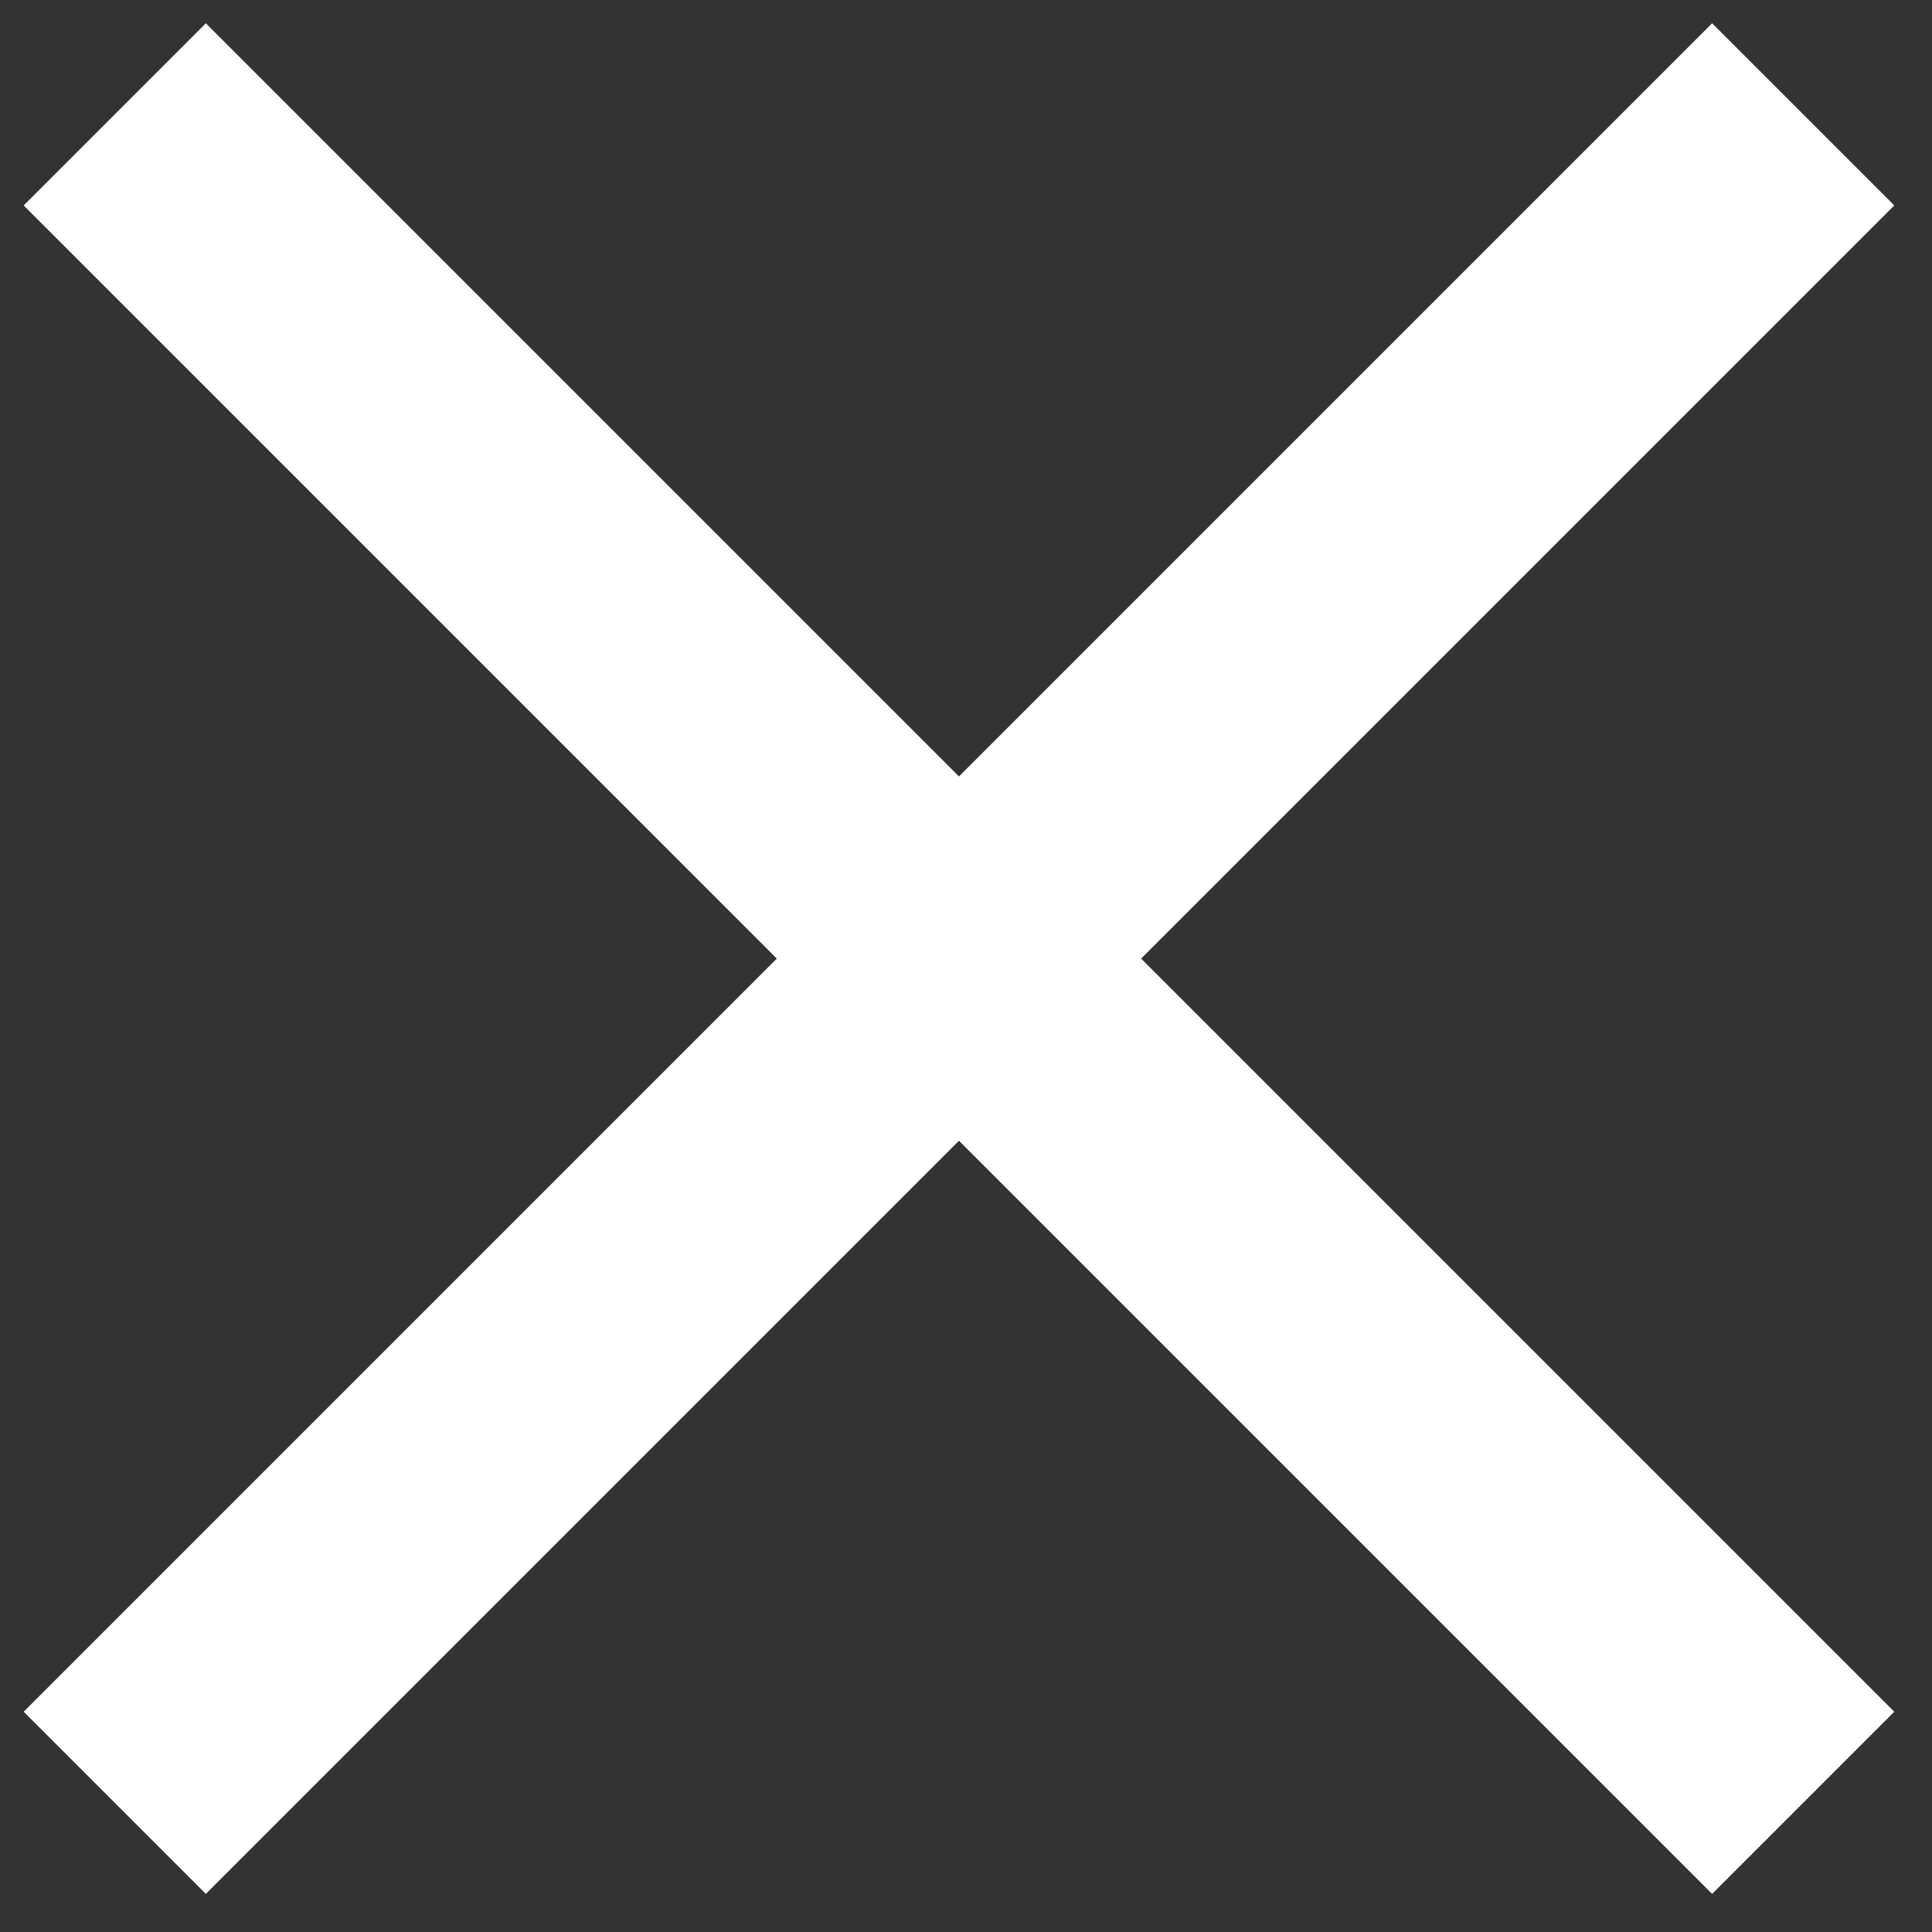
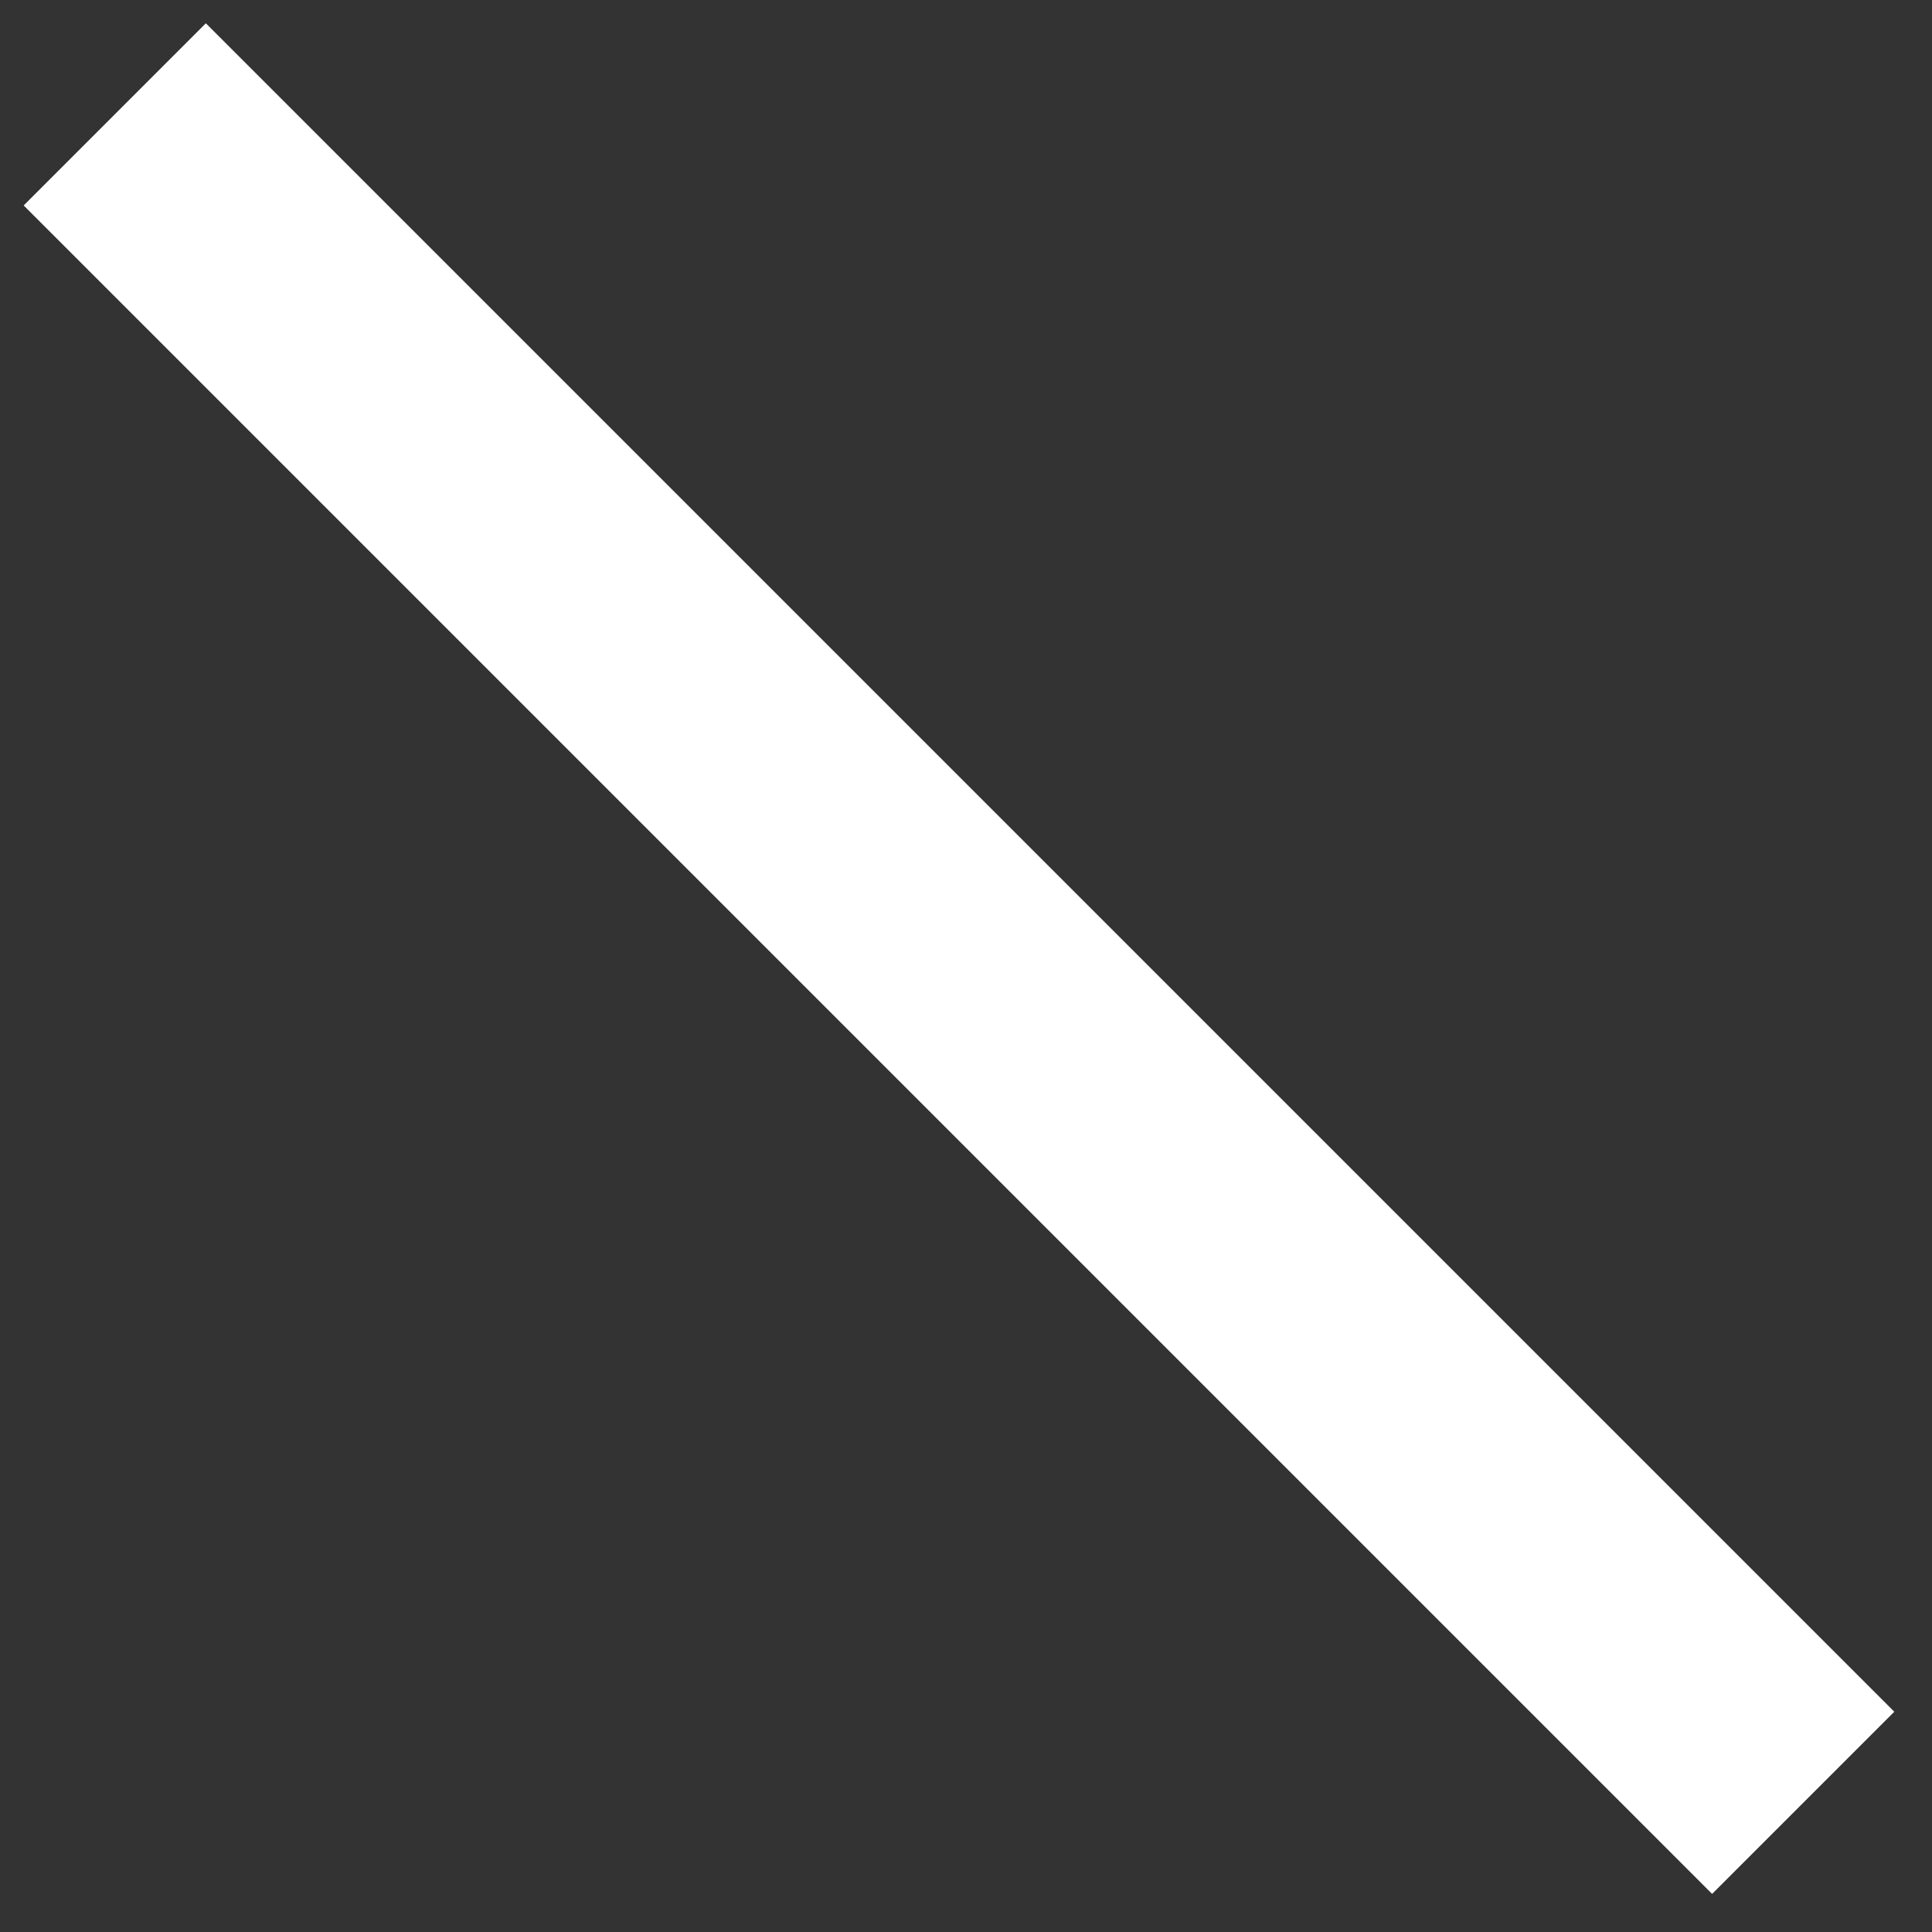
<svg xmlns="http://www.w3.org/2000/svg" width="15" height="15" viewBox="0 0 15 15" fill="none">
  <rect x="0" y="0" width="15" height="15" fill="#333333" stroke="none" />
-   <path d="M0.891 13.997L14 0.888" stroke="white" stroke-width="2" />
  <path d="M14 13.997L0.891 0.888" stroke="white" stroke-width="2" />
</svg>